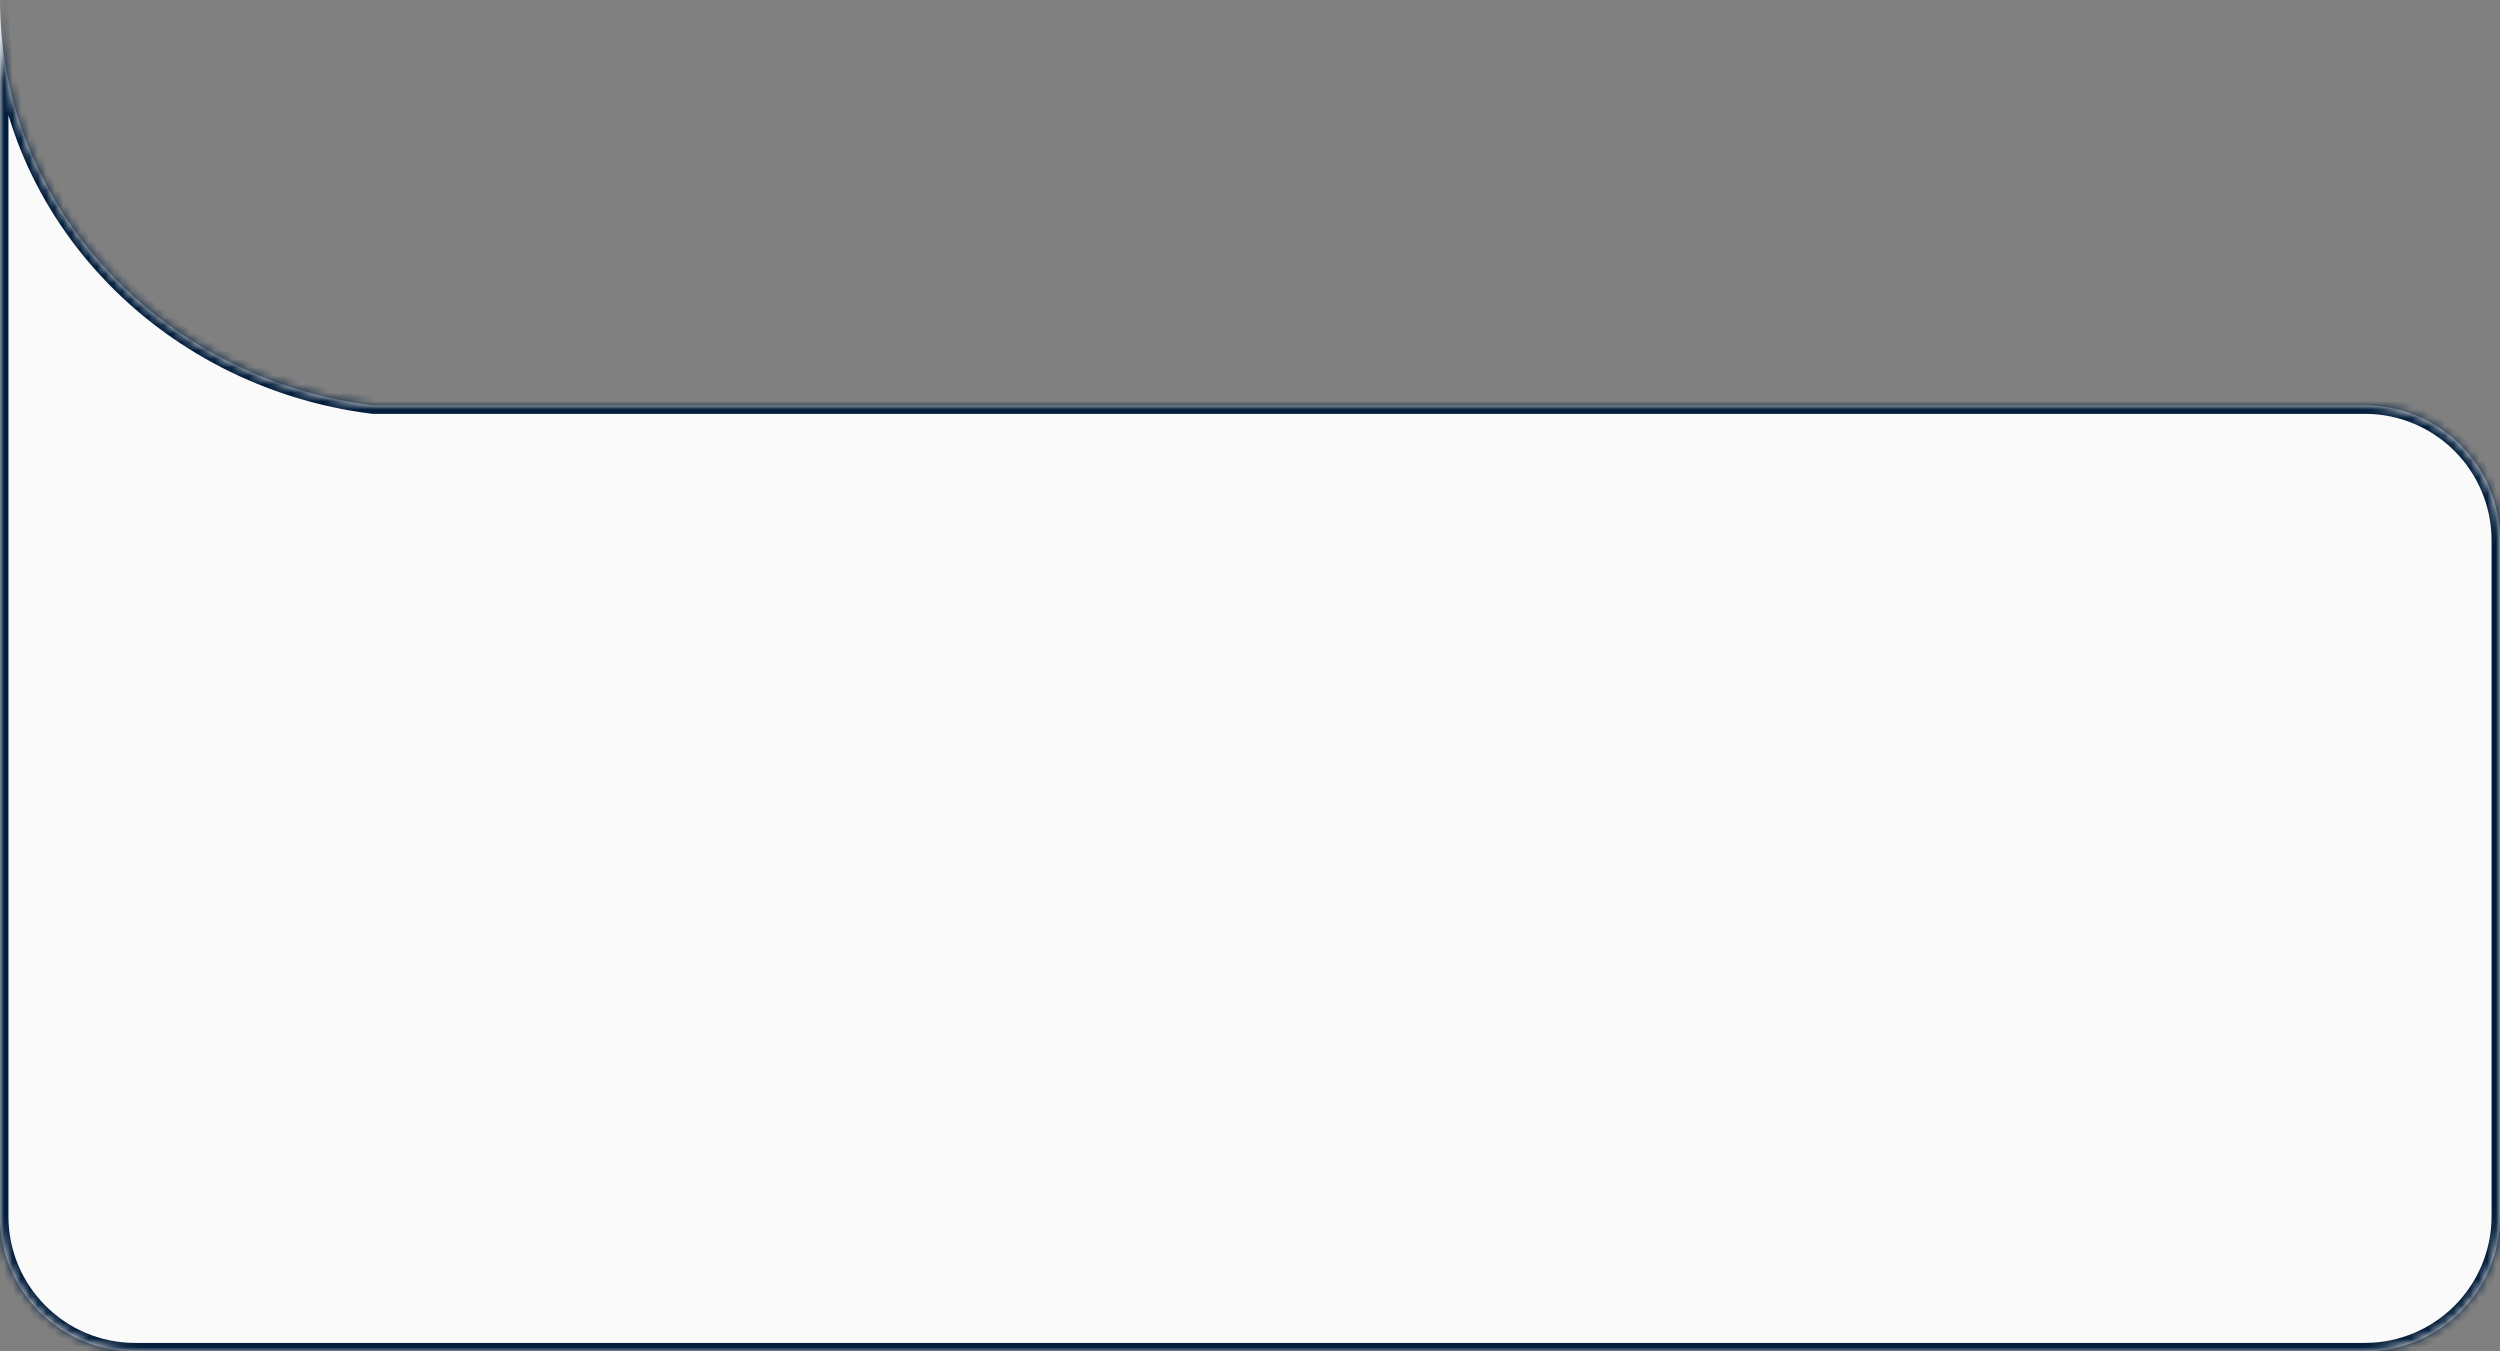
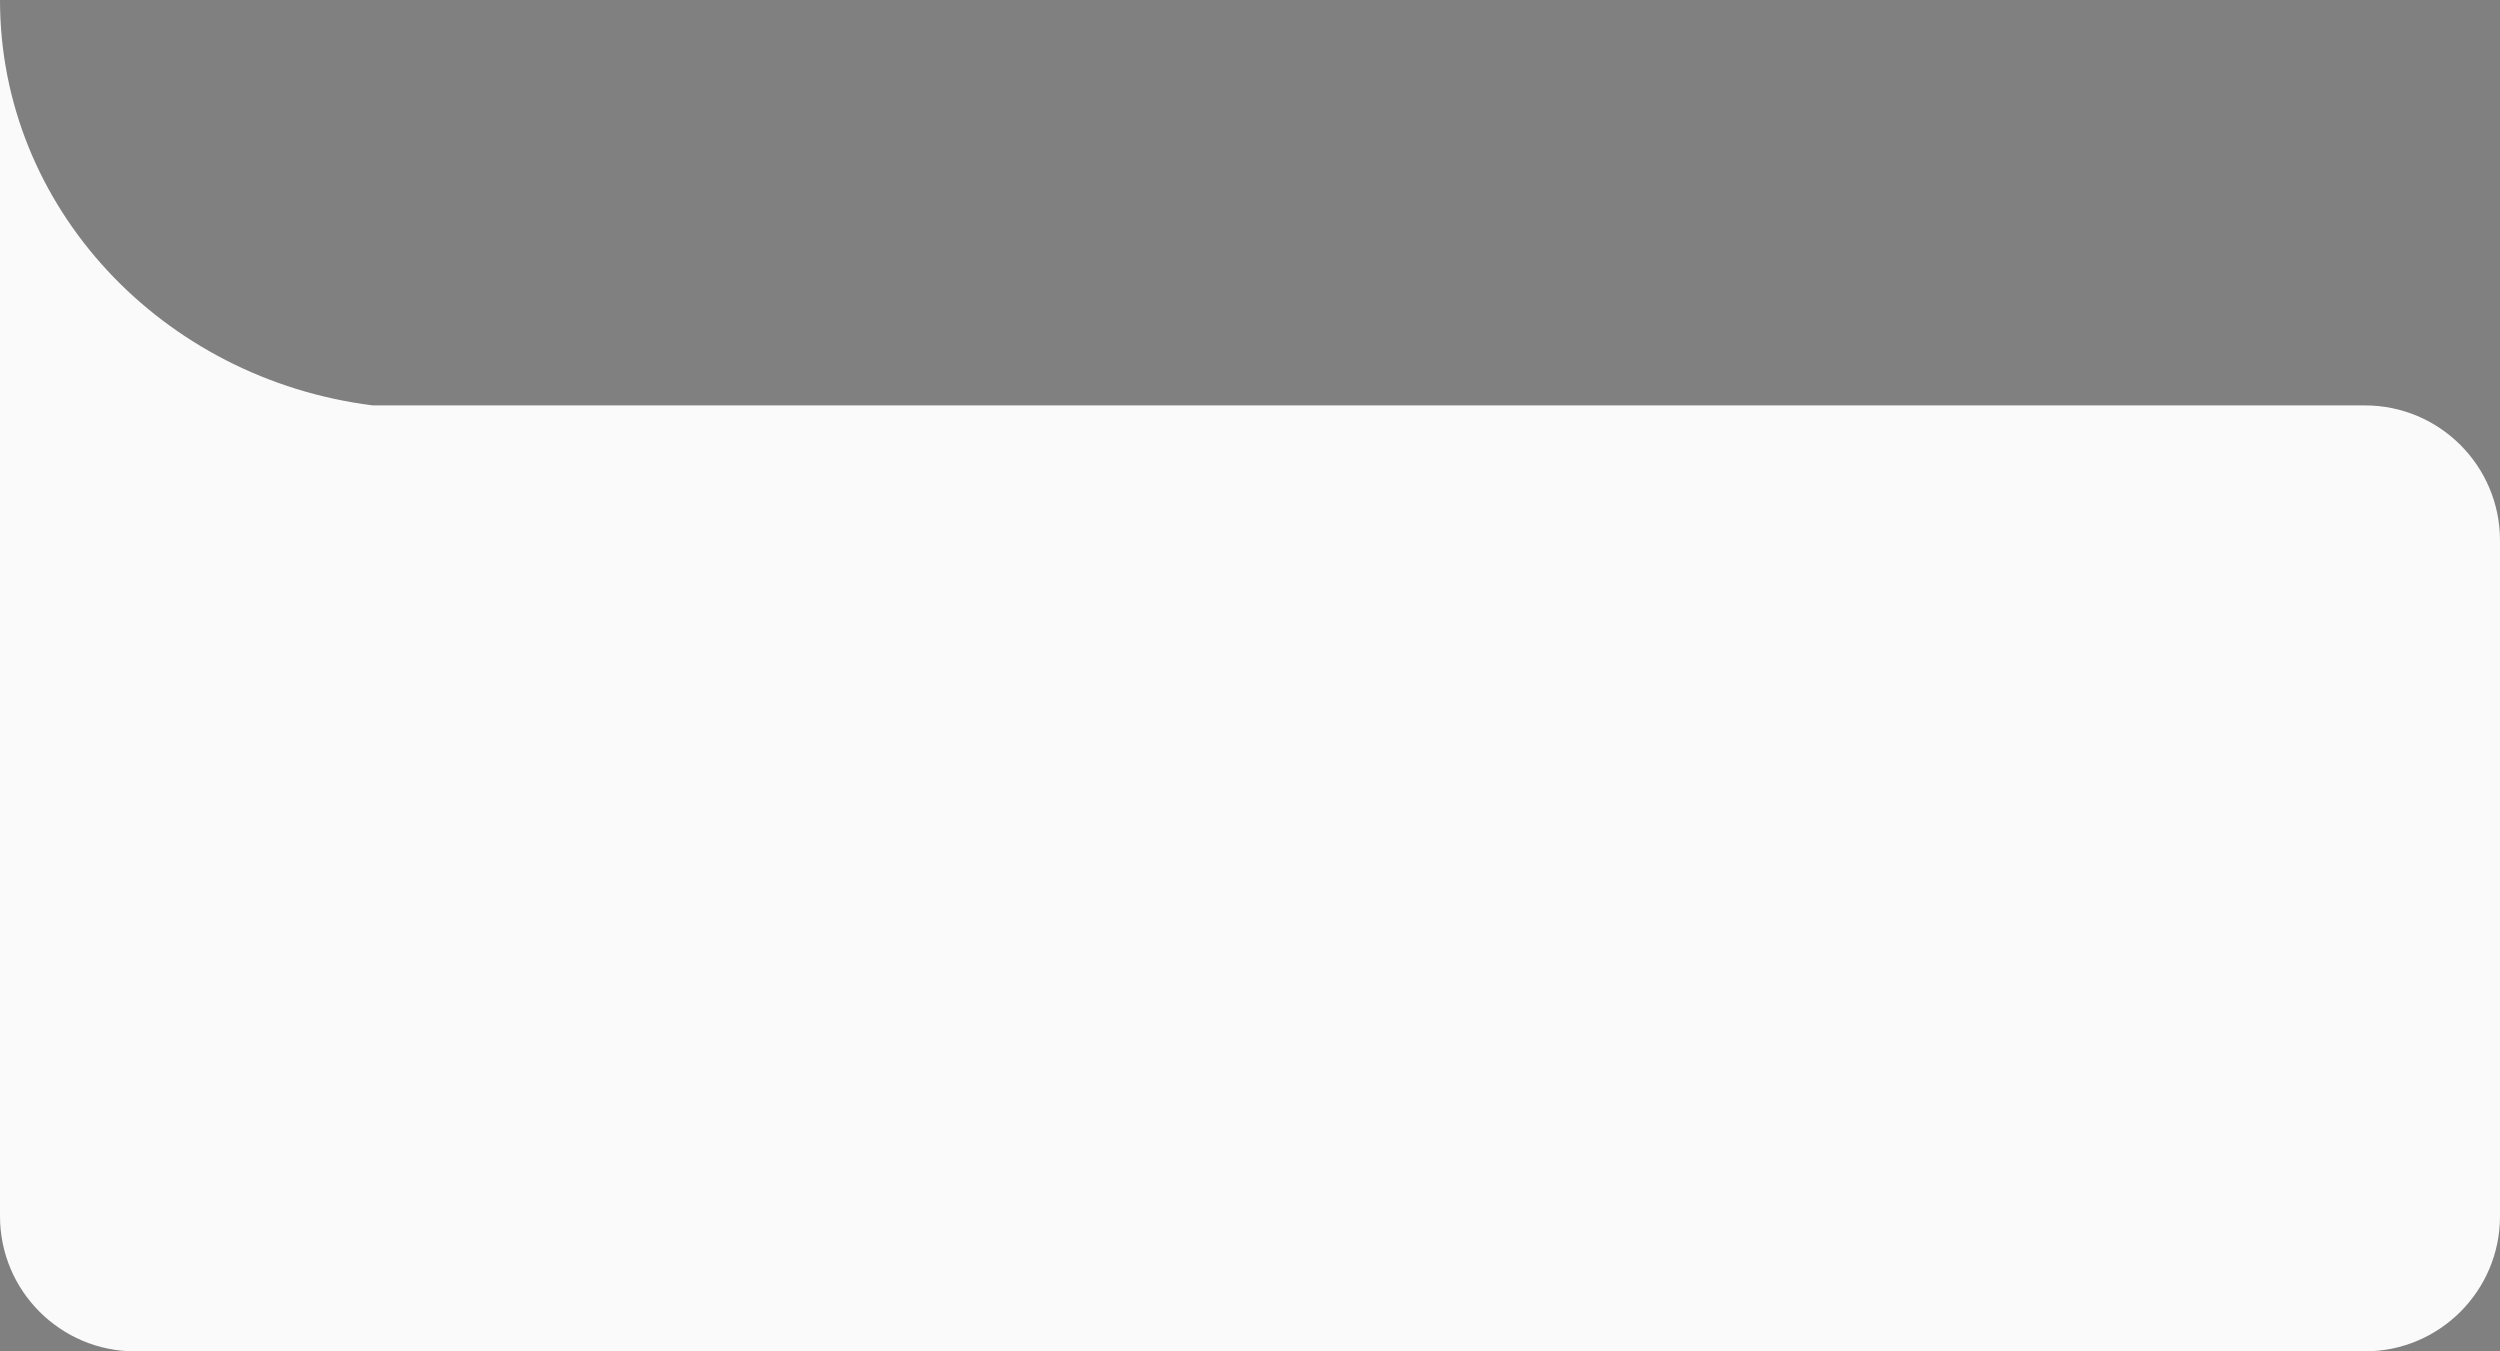
<svg xmlns="http://www.w3.org/2000/svg" width="296" height="160" viewBox="0 0 296 160" fill="none">
  <rect x="0" y="0" width="296" height="160" fill="#808080" stroke="none" />
  <mask id="path-1-inside-1_143_1067" fill="white">
-     <path fill-rule="evenodd" clip-rule="evenodd" d="M0 64V50.461V0C0 24.583 19.232 44.883 44.145 48H280C288.837 48 296 55.163 296 64V144C296 152.837 288.837 160 280 160H16C7.163 160 0 152.837 0 144V96.83V64Z" />
-   </mask>
+     </mask>
  <path fill-rule="evenodd" clip-rule="evenodd" d="M0 64V50.461V0C0 24.583 19.232 44.883 44.145 48H280C288.837 48 296 55.163 296 64V144C296 152.837 288.837 160 280 160H16C7.163 160 0 152.837 0 144V96.83V64Z" fill="#FAFAFA" />
-   <path d="M44.145 48L44.021 48.992L44.083 49H44.145V48ZM-1 50.461V64H1V50.461H-1ZM-1 0V50.461H1V0H-1ZM44.27 47.008C19.812 43.948 1 24.035 1 0H-1C-1 25.131 18.652 45.819 44.021 48.992L44.27 47.008ZM44.145 49H280V47H44.145V49ZM280 49C288.284 49 295 55.716 295 64H297C297 54.611 289.389 47 280 47V49ZM295 64V144H297V64H295ZM295 144C295 152.284 288.284 159 280 159V161C289.389 161 297 153.389 297 144H295ZM280 159H16V161H280V159ZM16 159C7.716 159 1 152.284 1 144H-1C-1 153.389 6.611 161 16 161V159ZM1 144V96.83H-1V144H1ZM1 96.83V64H-1V96.83H1Z" fill="#031E3C" mask="url(#path-1-inside-1_143_1067)" />
</svg>